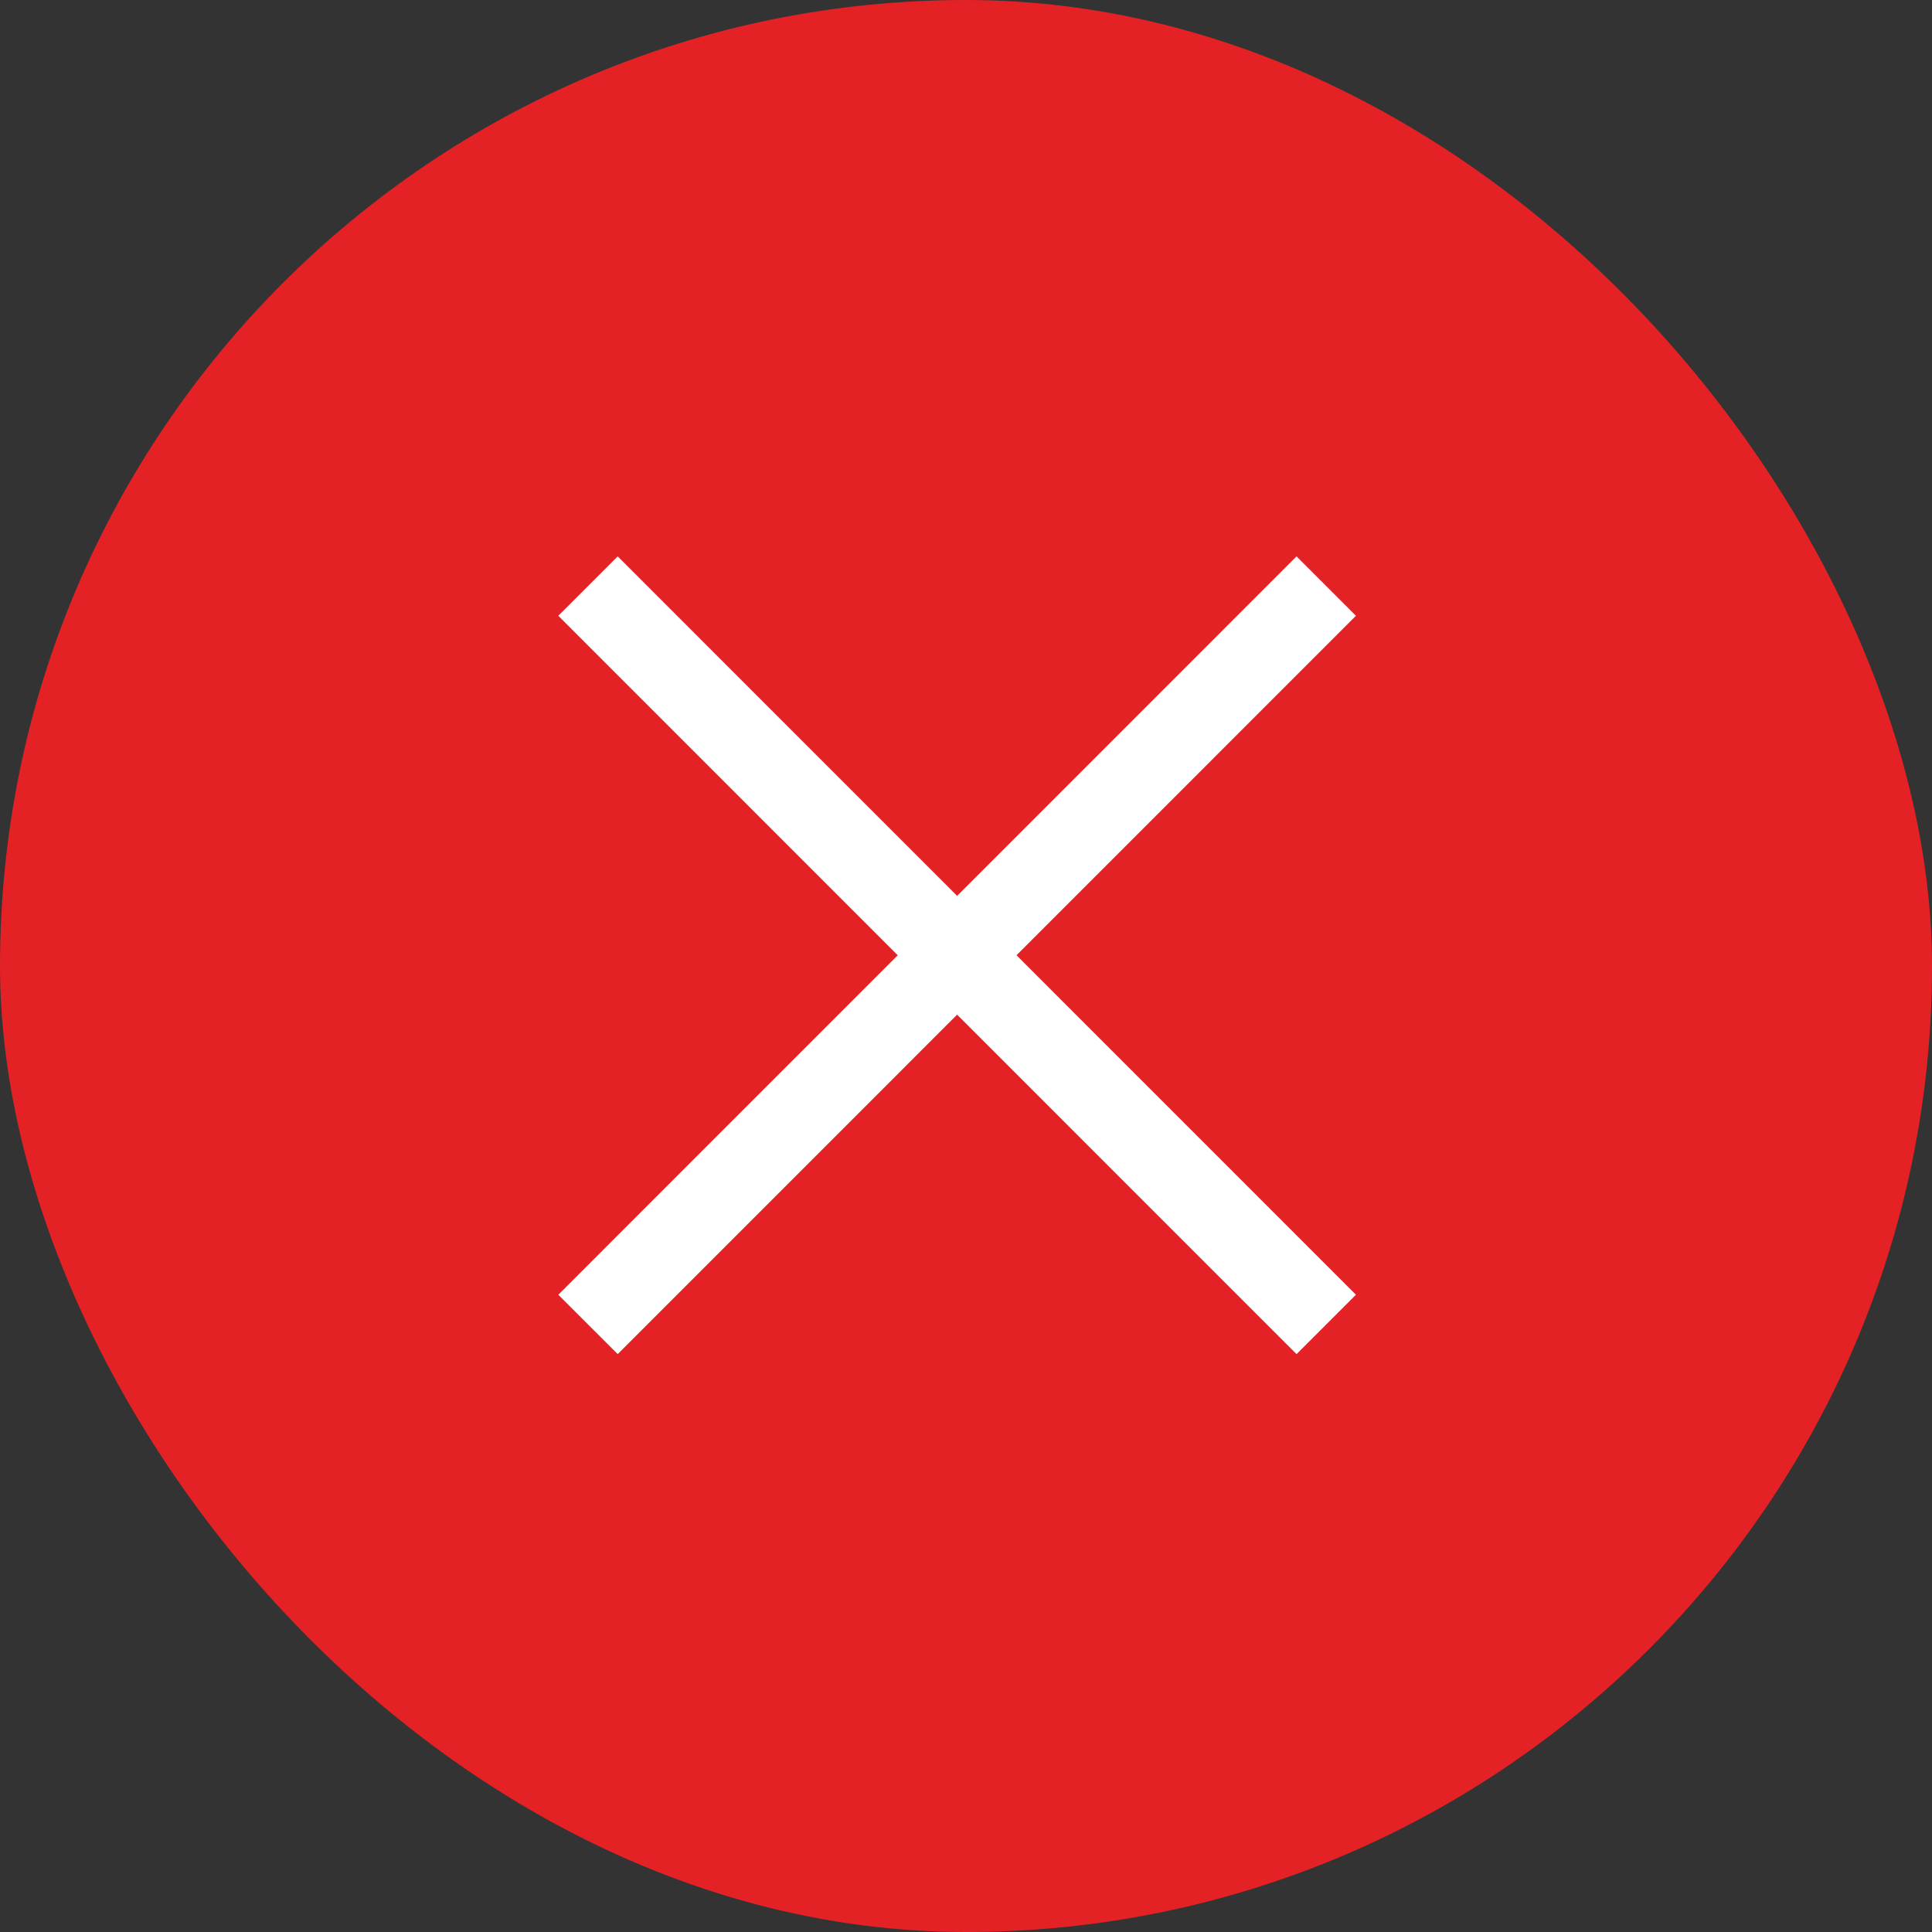
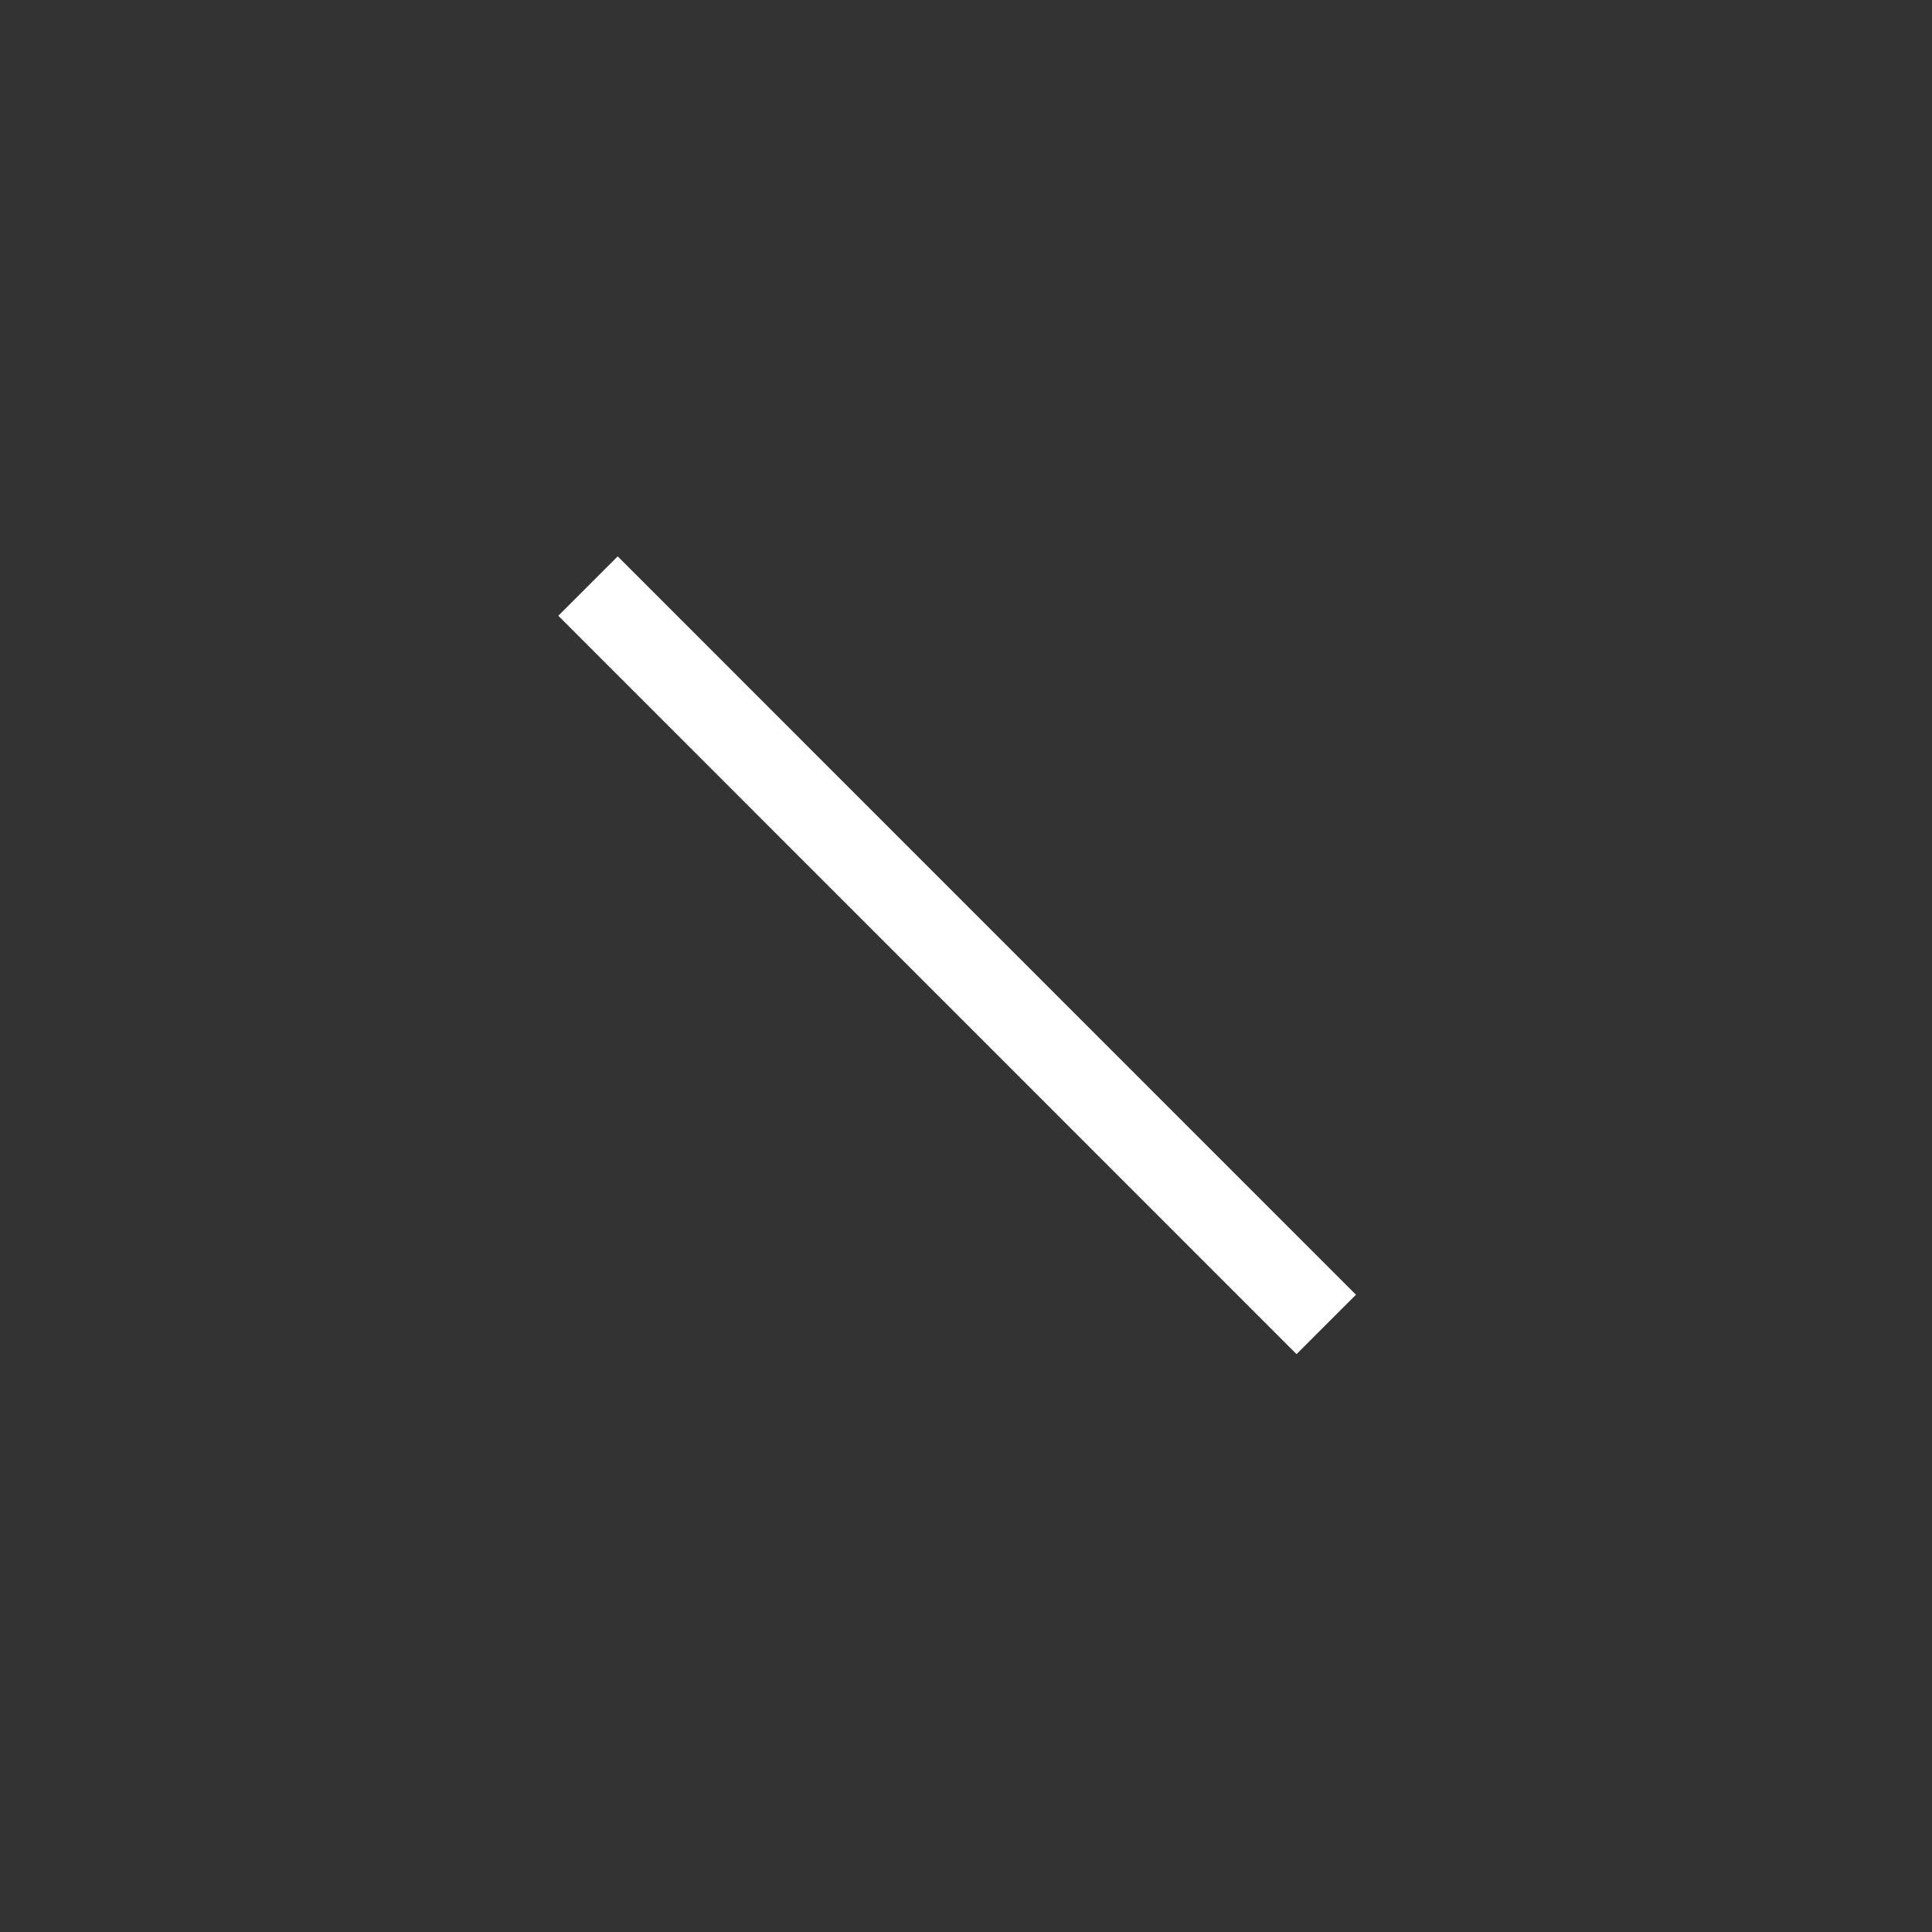
<svg xmlns="http://www.w3.org/2000/svg" width="46" height="46" viewBox="0 0 46 46">
  <rect x="0" y="0" width="46" height="46" fill="#333333" stroke="none" />
  <g id="Group_112061" data-name="Group 112061" transform="translate(-0.289)">
-     <rect id="Rectangle_8064" data-name="Rectangle 8064" width="46" height="46" rx="23" transform="translate(0.289)" fill="#e42225" />
    <g id="Group_111223" data-name="Group 111223" transform="translate(14.289 16.734)">
      <g id="Group_112186" data-name="Group 112186" transform="translate(0 9.22)">
        <path id="Path_94300" data-name="Path 94300" d="M1603.744,105.385l17.577,17.58" transform="translate(-1603.744 -117.385)" fill="none" stroke="#fff" stroke-width="2" />
-         <path id="Path_96542" data-name="Path 96542" d="M1621.321,105.385l-17.577,17.58" transform="translate(-1603.744 -117.385)" fill="none" stroke="#fff" stroke-width="2" />
      </g>
    </g>
  </g>
</svg>